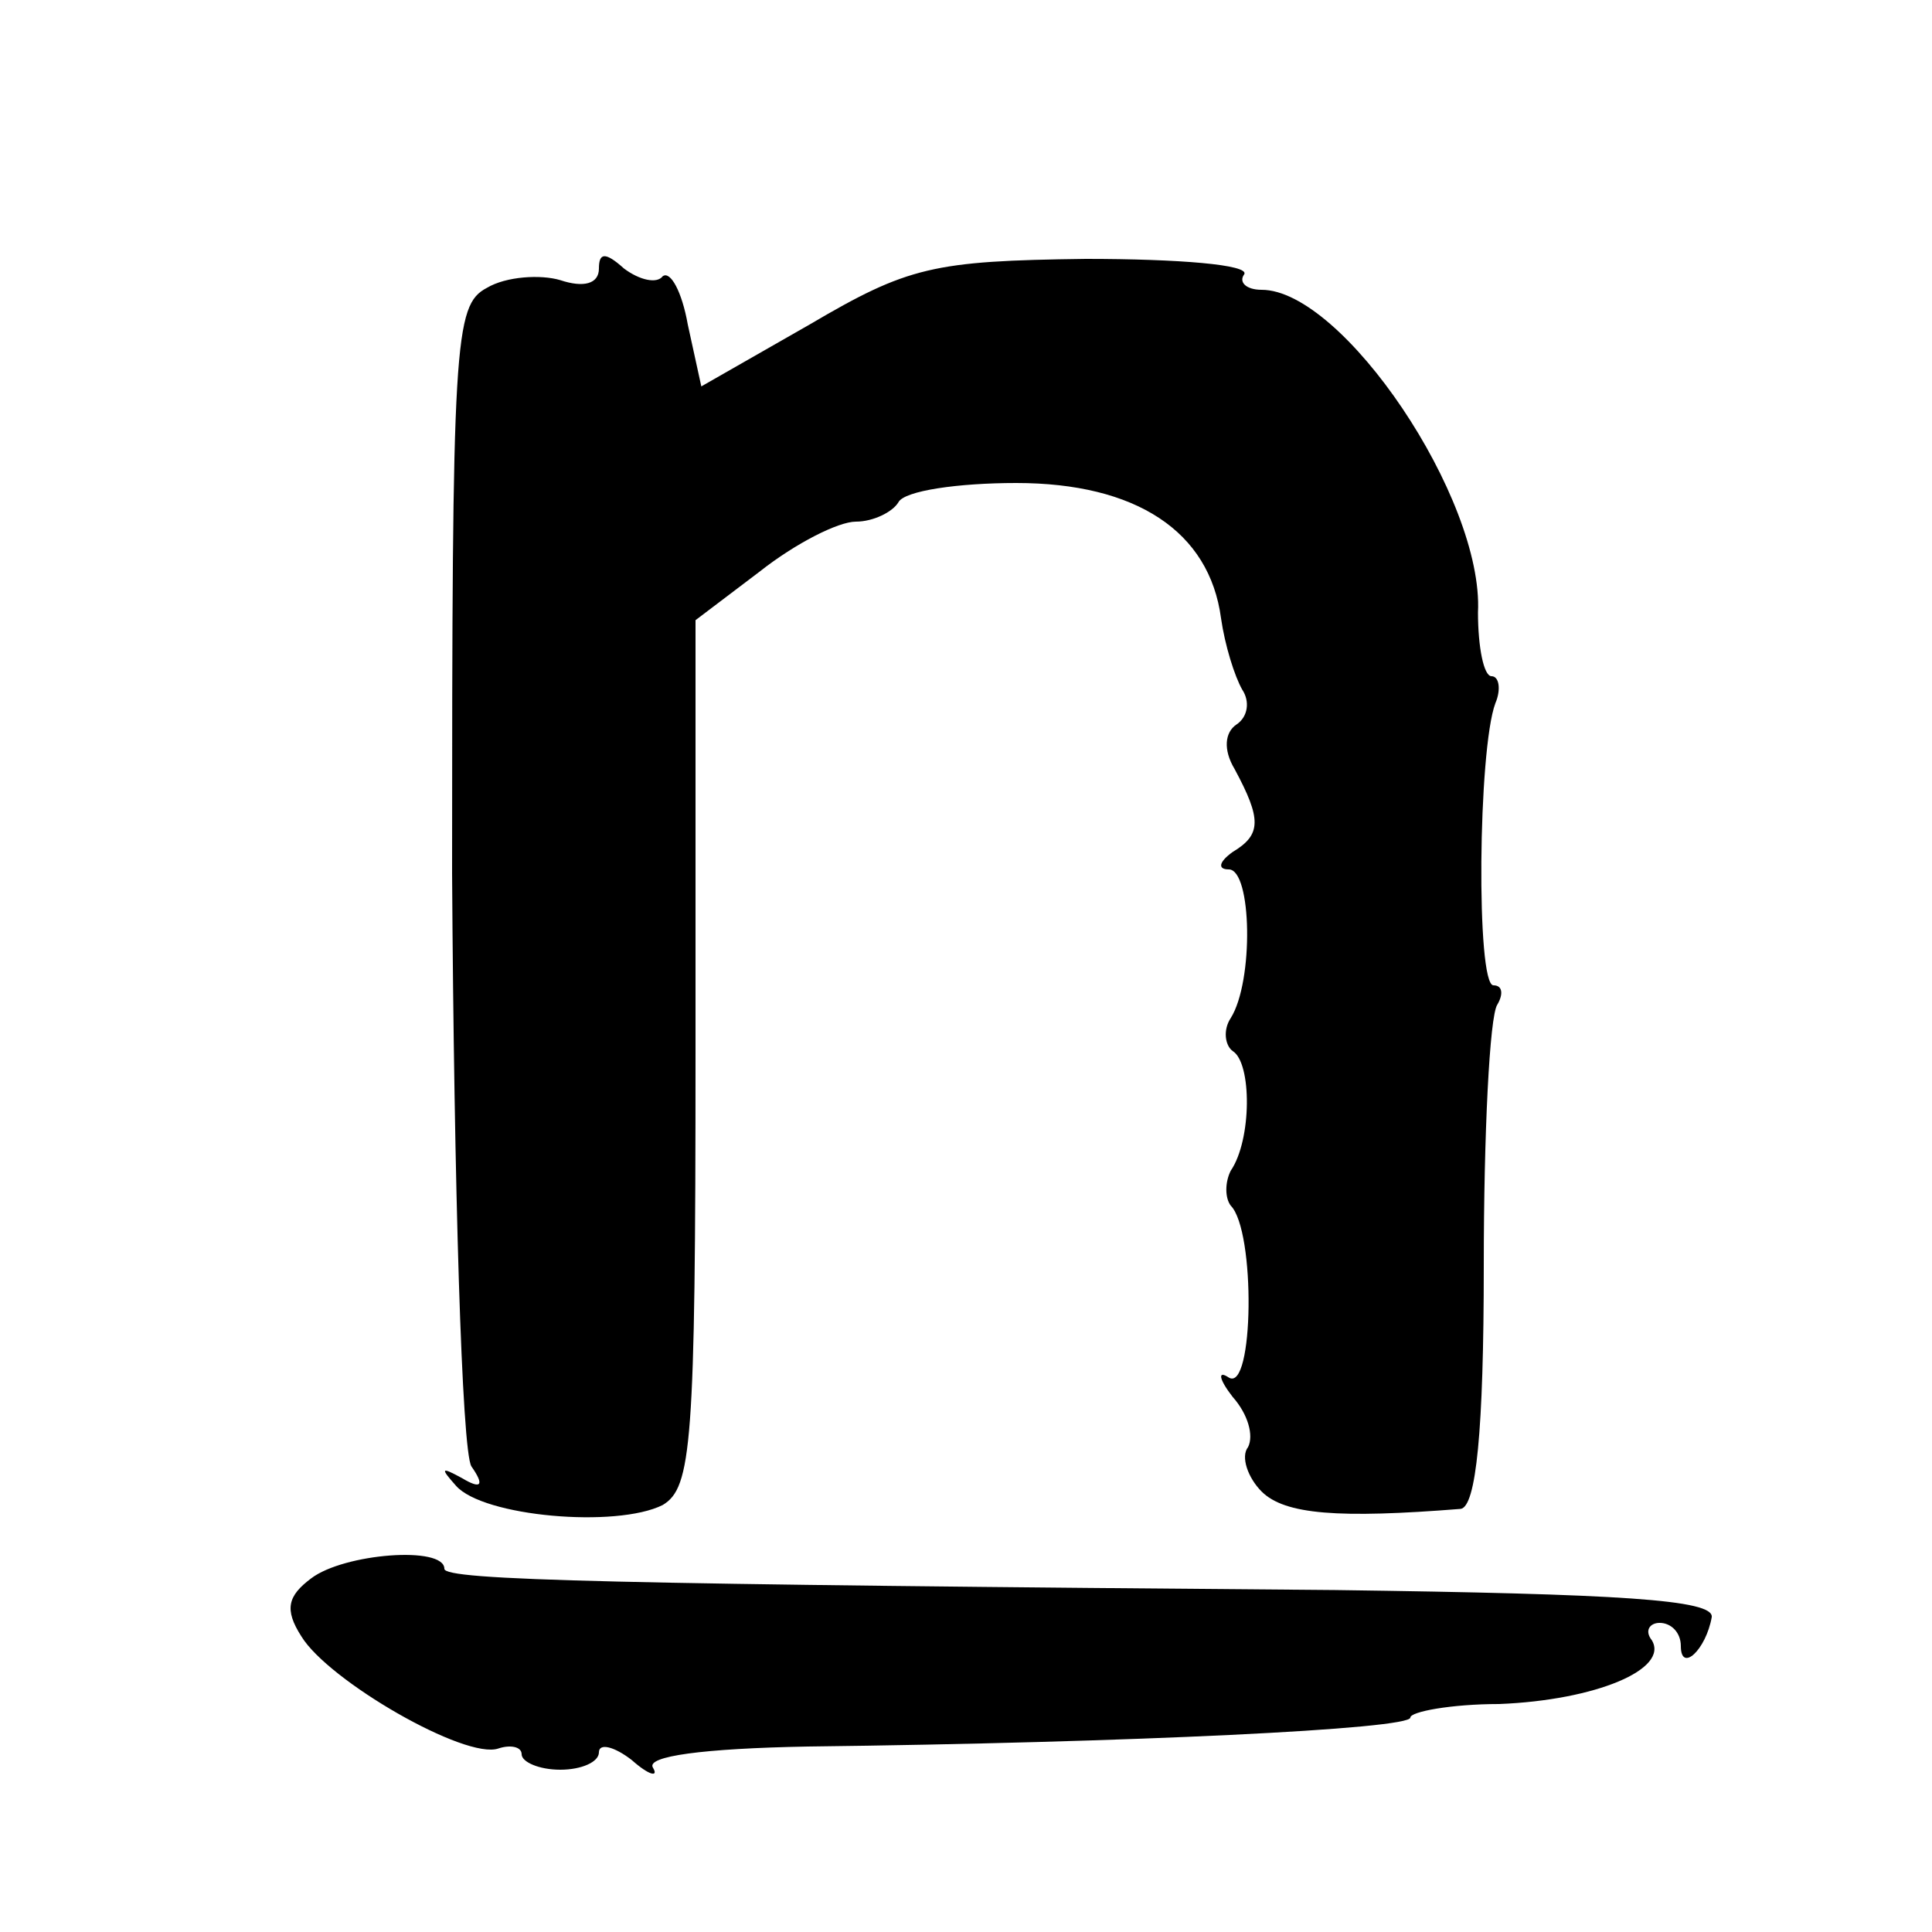
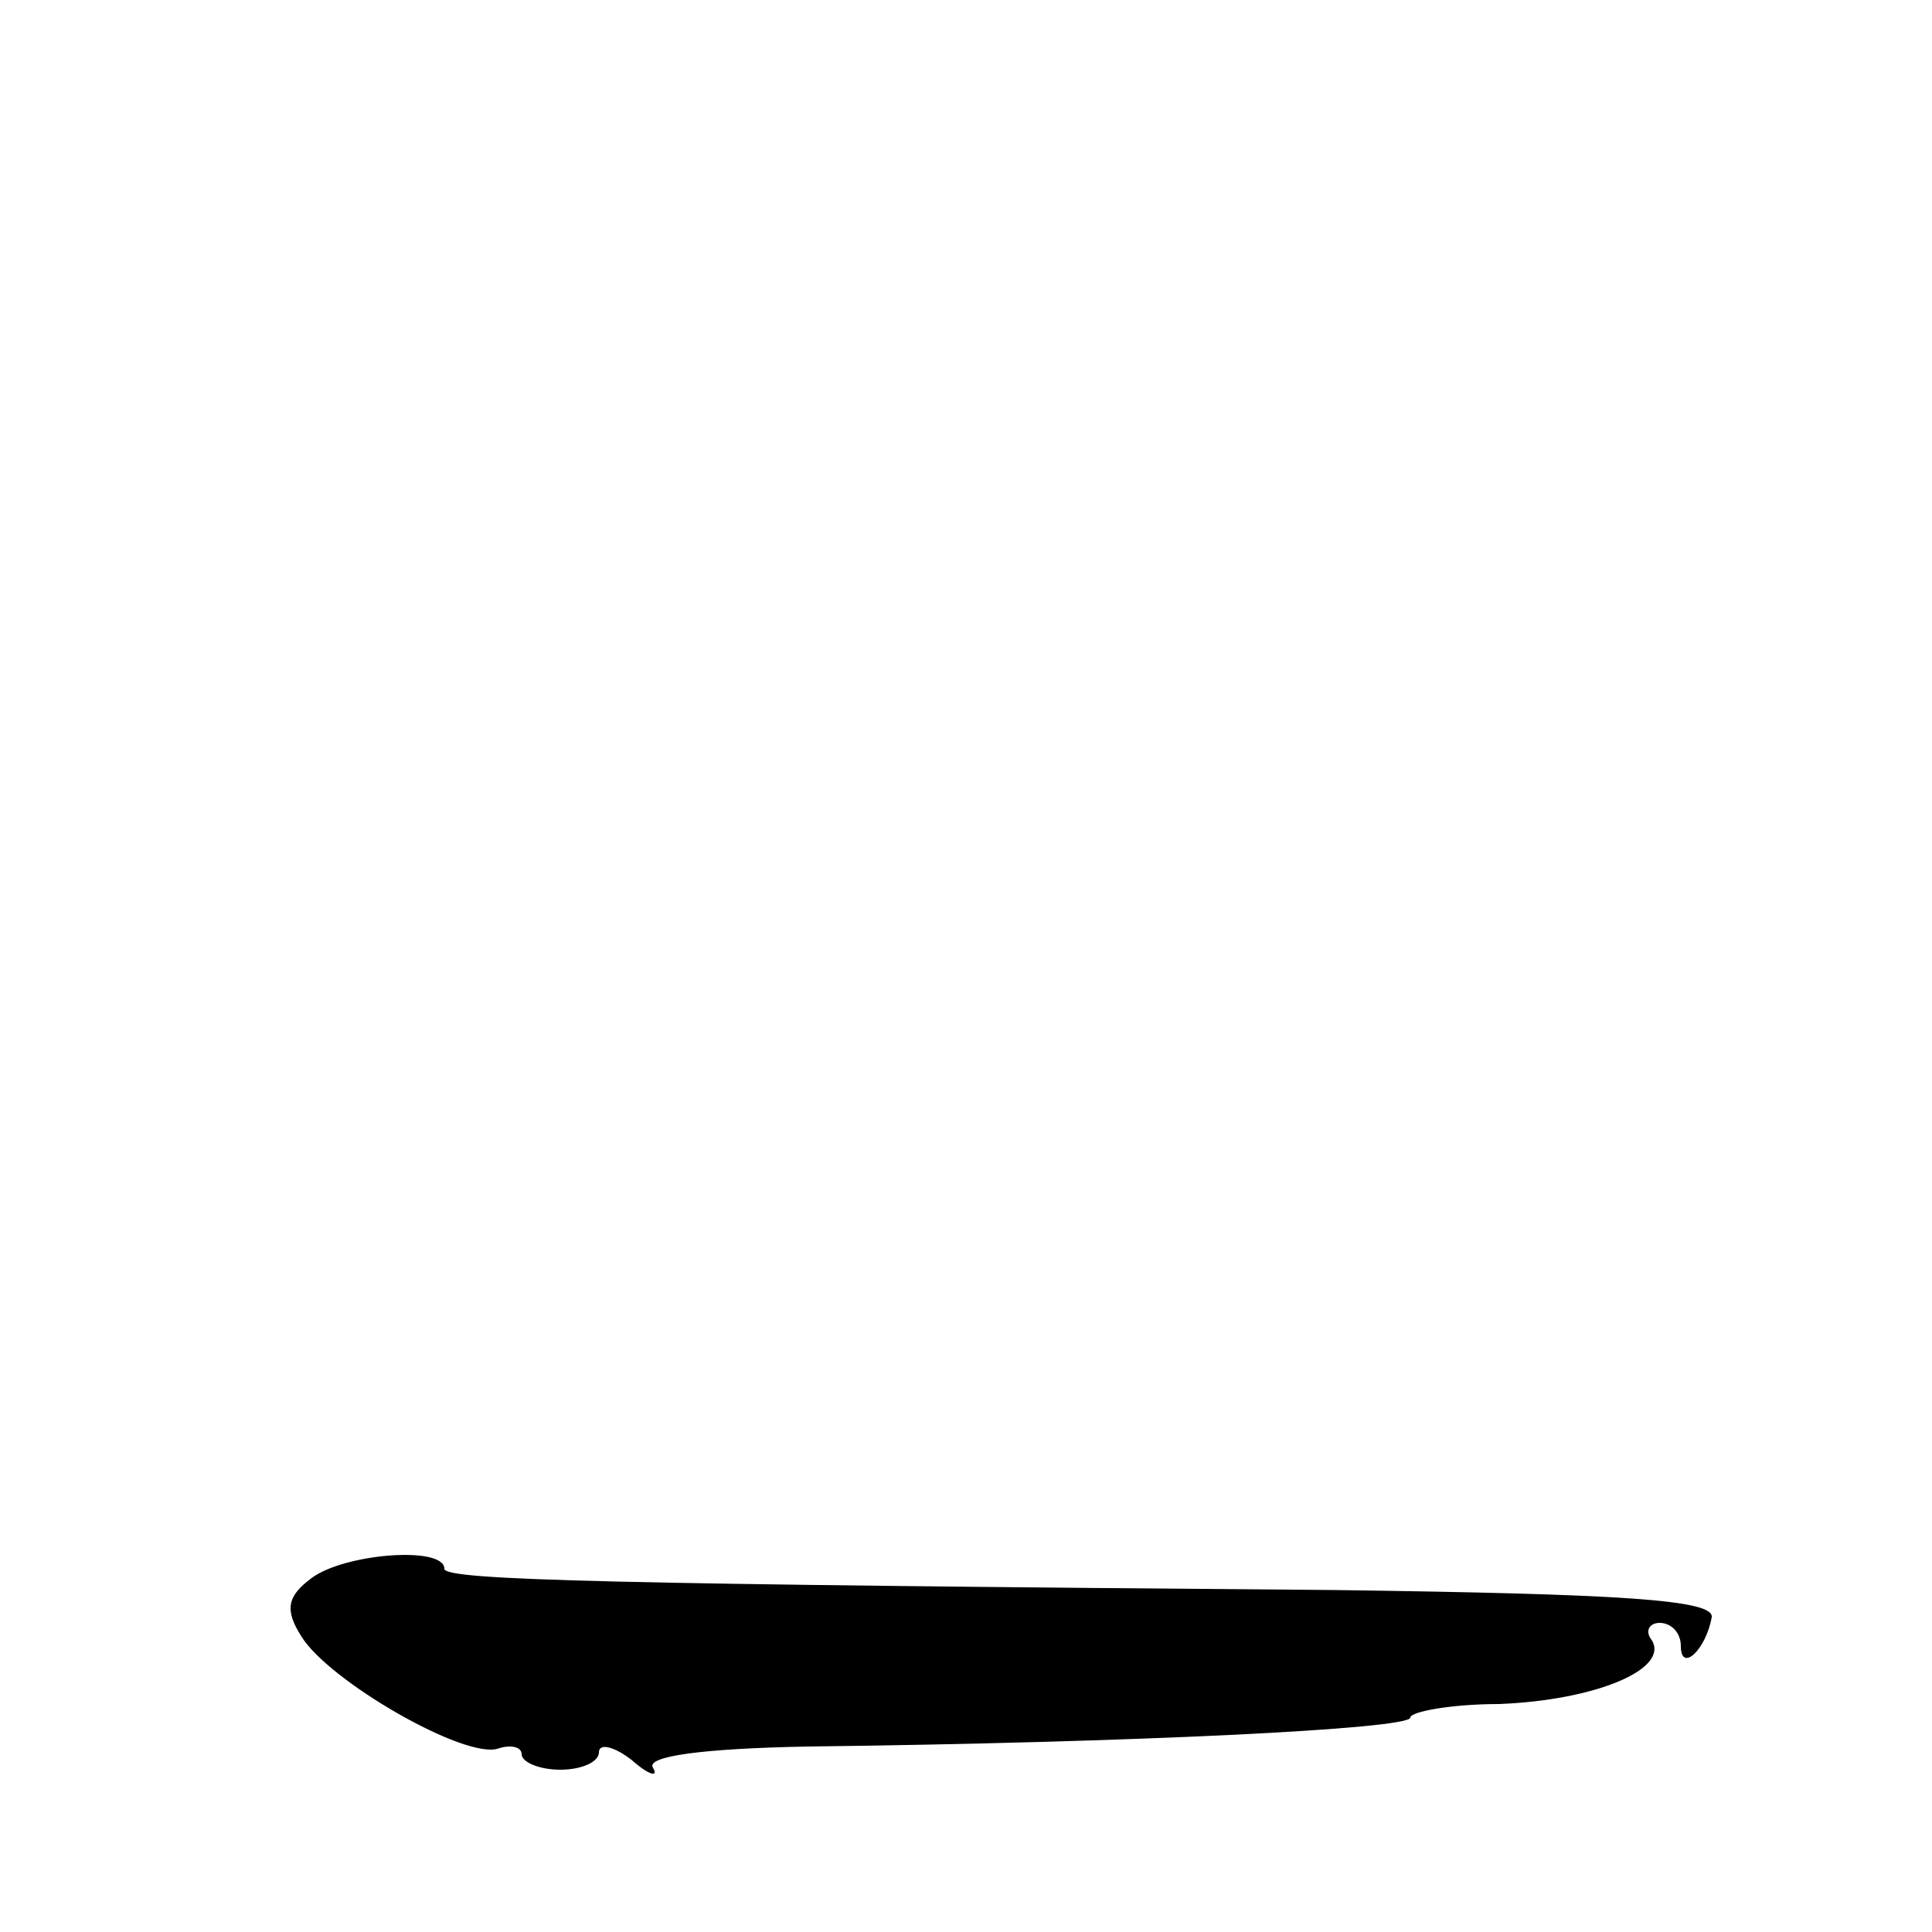
<svg xmlns="http://www.w3.org/2000/svg" version="1.0" width="100pt" height="100pt" viewBox="0 0 100 100" preserveAspectRatio="xMidYMid meet">
  <g transform="translate(0,100) scale(0.1,-0.1)" fill="#000000" stroke="none">
-     <path d="M310 861 c0 -8 -8 -10 -20 -6 -10 3 -28 2 -38 -4 -17 -9 -18 -27 -18 -303 1 -161 5 -299 10 -307 7 -10 5 -12 -5 -6 -11 6 -11 5 -3 -4 14 -16 83 -22 107 -10 15 9 17 31 17 234 l0 224 33 25 c19 15 41 26 50 26 9 0 19 5 22 10 3 6 31 10 61 10 62 0 100 -25 106 -70 2 -14 7 -30 11 -37 4 -6 3 -14 -3 -18 -6 -4 -7 -13 -1 -23 14 -26 14 -34 -1 -43 -7 -5 -8 -9 -2 -9 12 0 13 -58 1 -77 -4 -6 -3 -14 1 -17 10 -6 10 -46 -1 -62 -3 -6 -3 -14 0 -18 13 -13 12 -97 -1 -89 -6 4 -5 -1 2 -10 8 -9 11 -20 8 -26 -4 -5 0 -16 7 -23 12 -12 40 -14 103 -9 8 1 12 40 12 126 0 68 3 129 7 135 3 5 3 10 -2 10 -9 0 -8 122 1 146 3 7 2 14 -2 14 -4 0 -7 15 -7 33 3 59 -70 167 -112 167 -8 0 -12 4 -9 8 3 5 -34 8 -82 8 -79 -1 -92 -4 -143 -34 l-56 -32 -7 32 c-3 17 -9 28 -13 25 -3 -4 -12 -2 -20 4 -10 9 -13 8 -13 0z" />
    <path d="M161 183 c-12 -9 -14 -16 -5 -30 14 -23 85 -64 102 -58 6 2 12 1 12 -3 0 -4 9 -8 20 -8 11 0 20 4 20 9 0 5 8 3 17 -4 9 -8 14 -9 11 -4 -4 6 26 10 80 11 167 2 312 9 312 15 0 3 21 7 46 7 50 2 88 18 79 33 -4 5 -1 9 4 9 6 0 11 -5 11 -12 0 -14 13 -2 16 15 1 9 -47 12 -195 14 -375 3 -461 5 -461 11 0 12 -52 8 -69 -5z" />
  </g>
</svg>